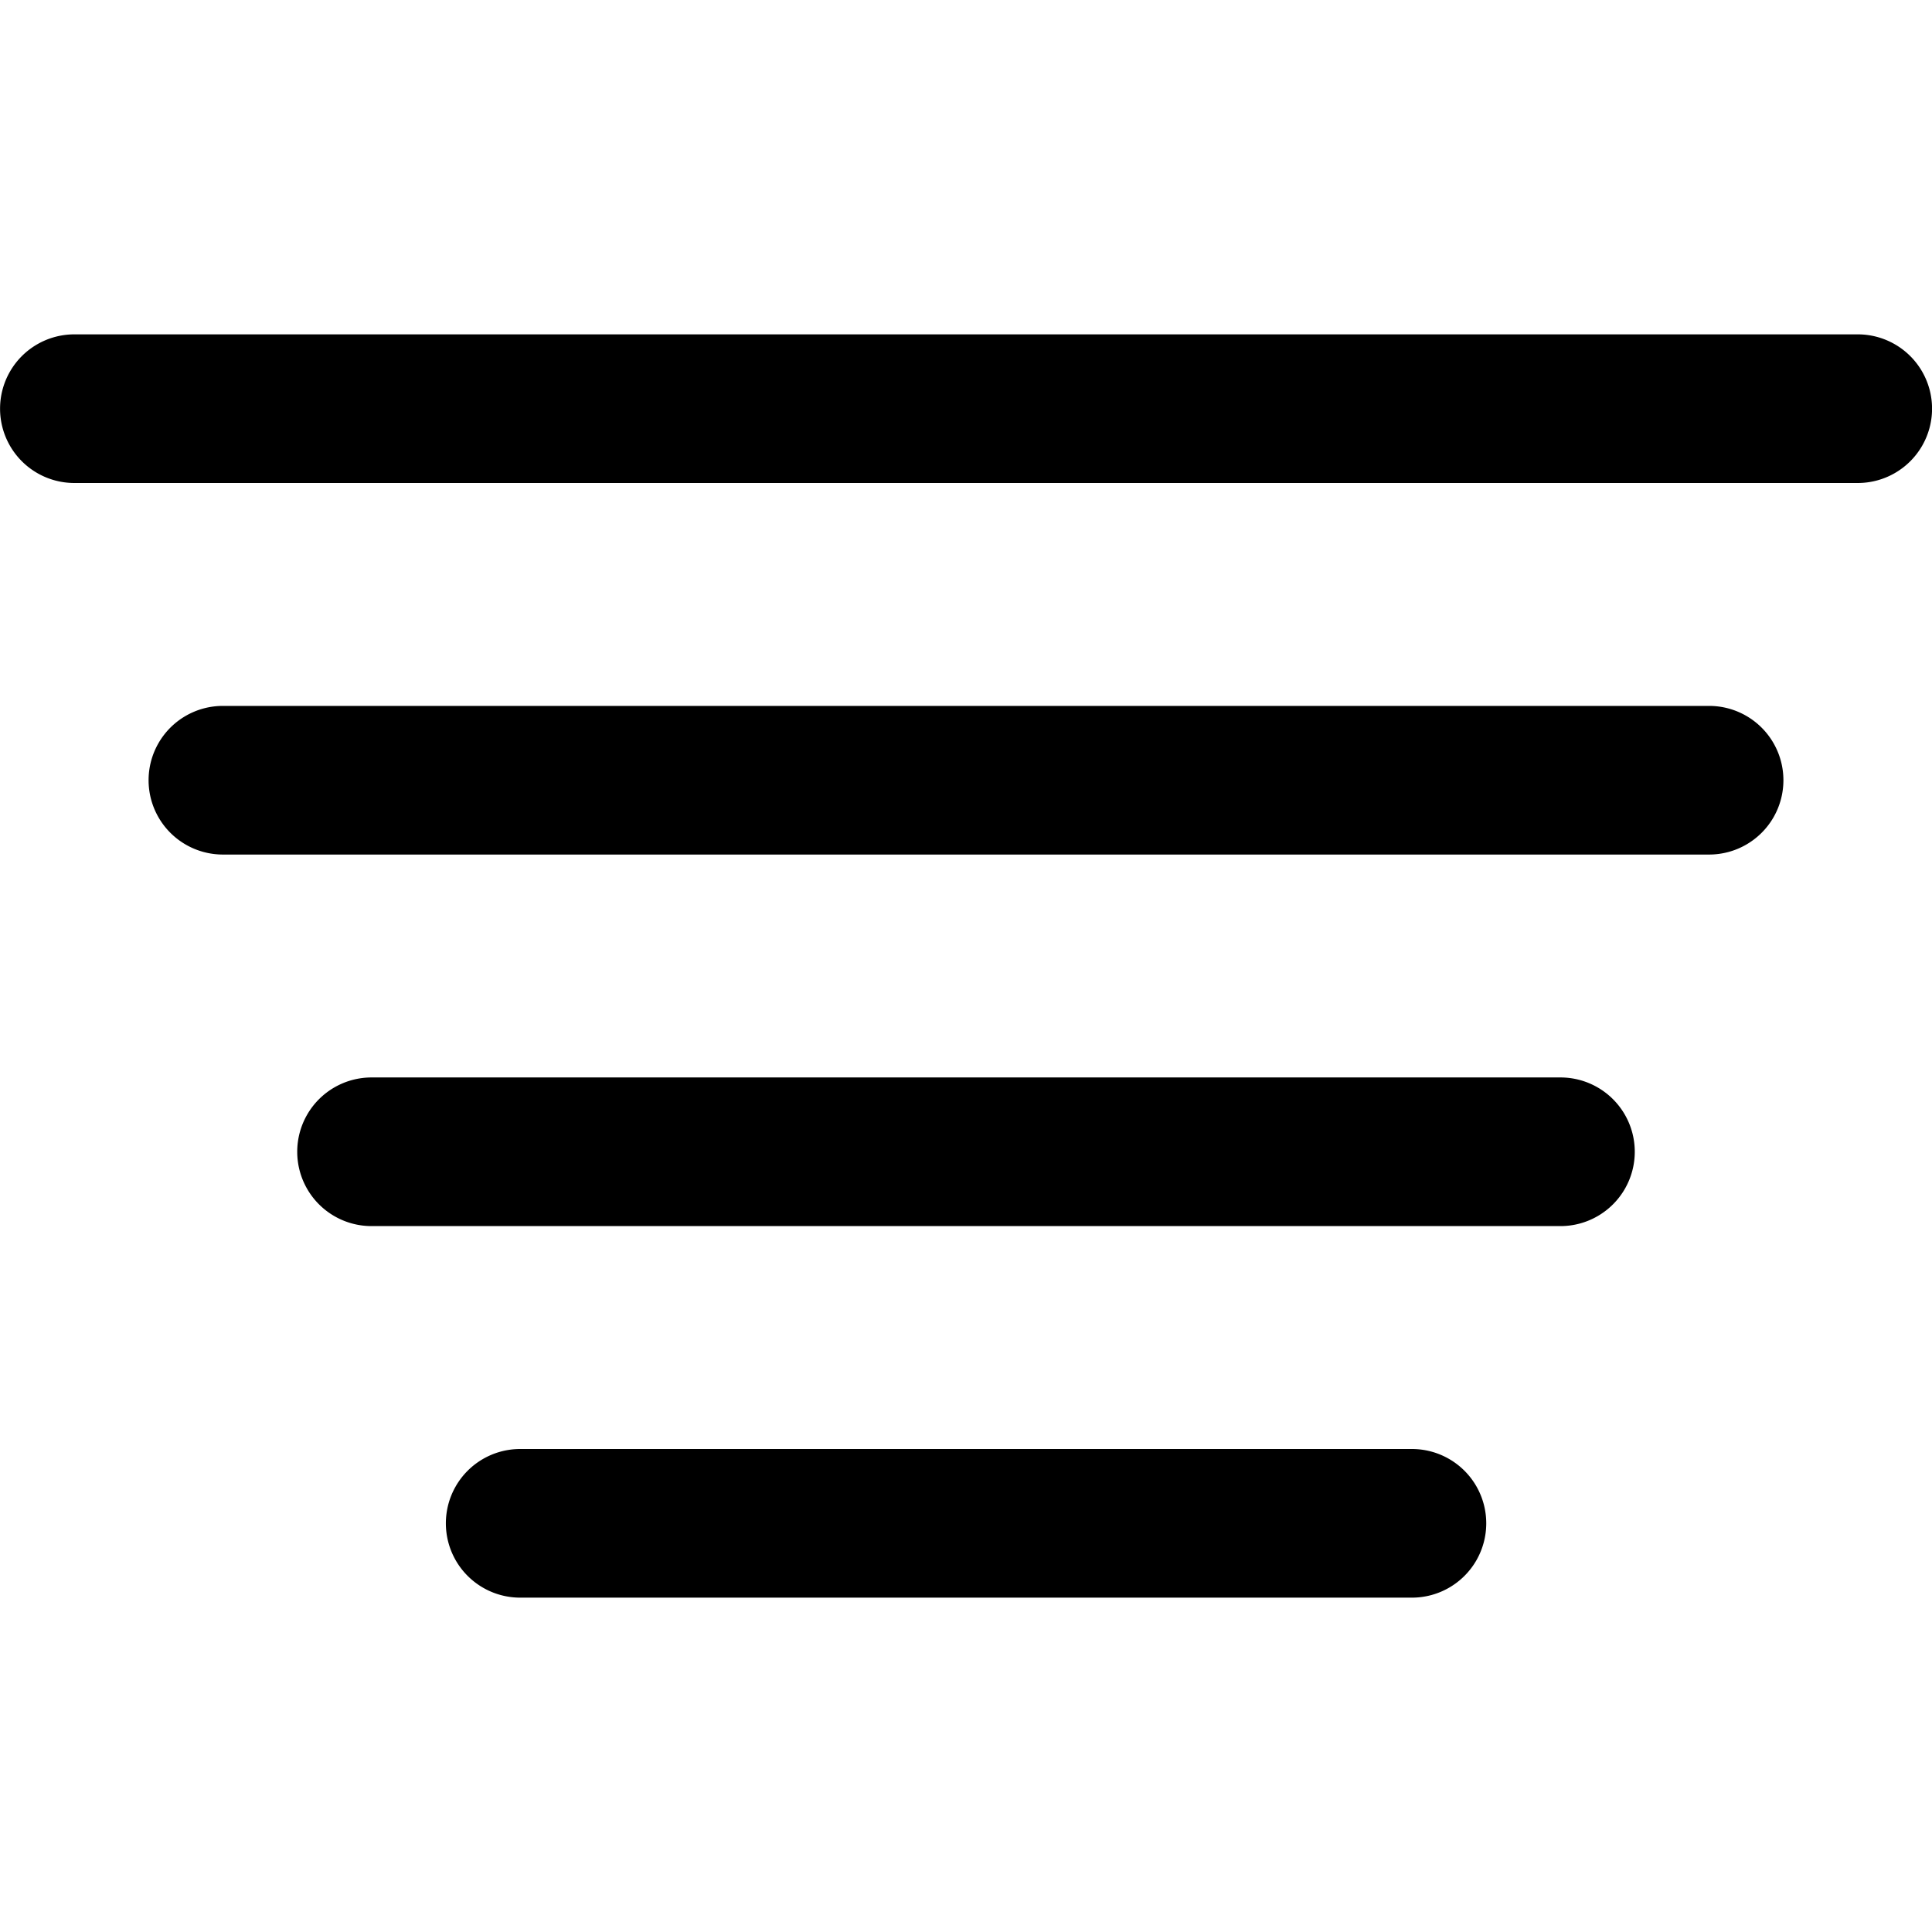
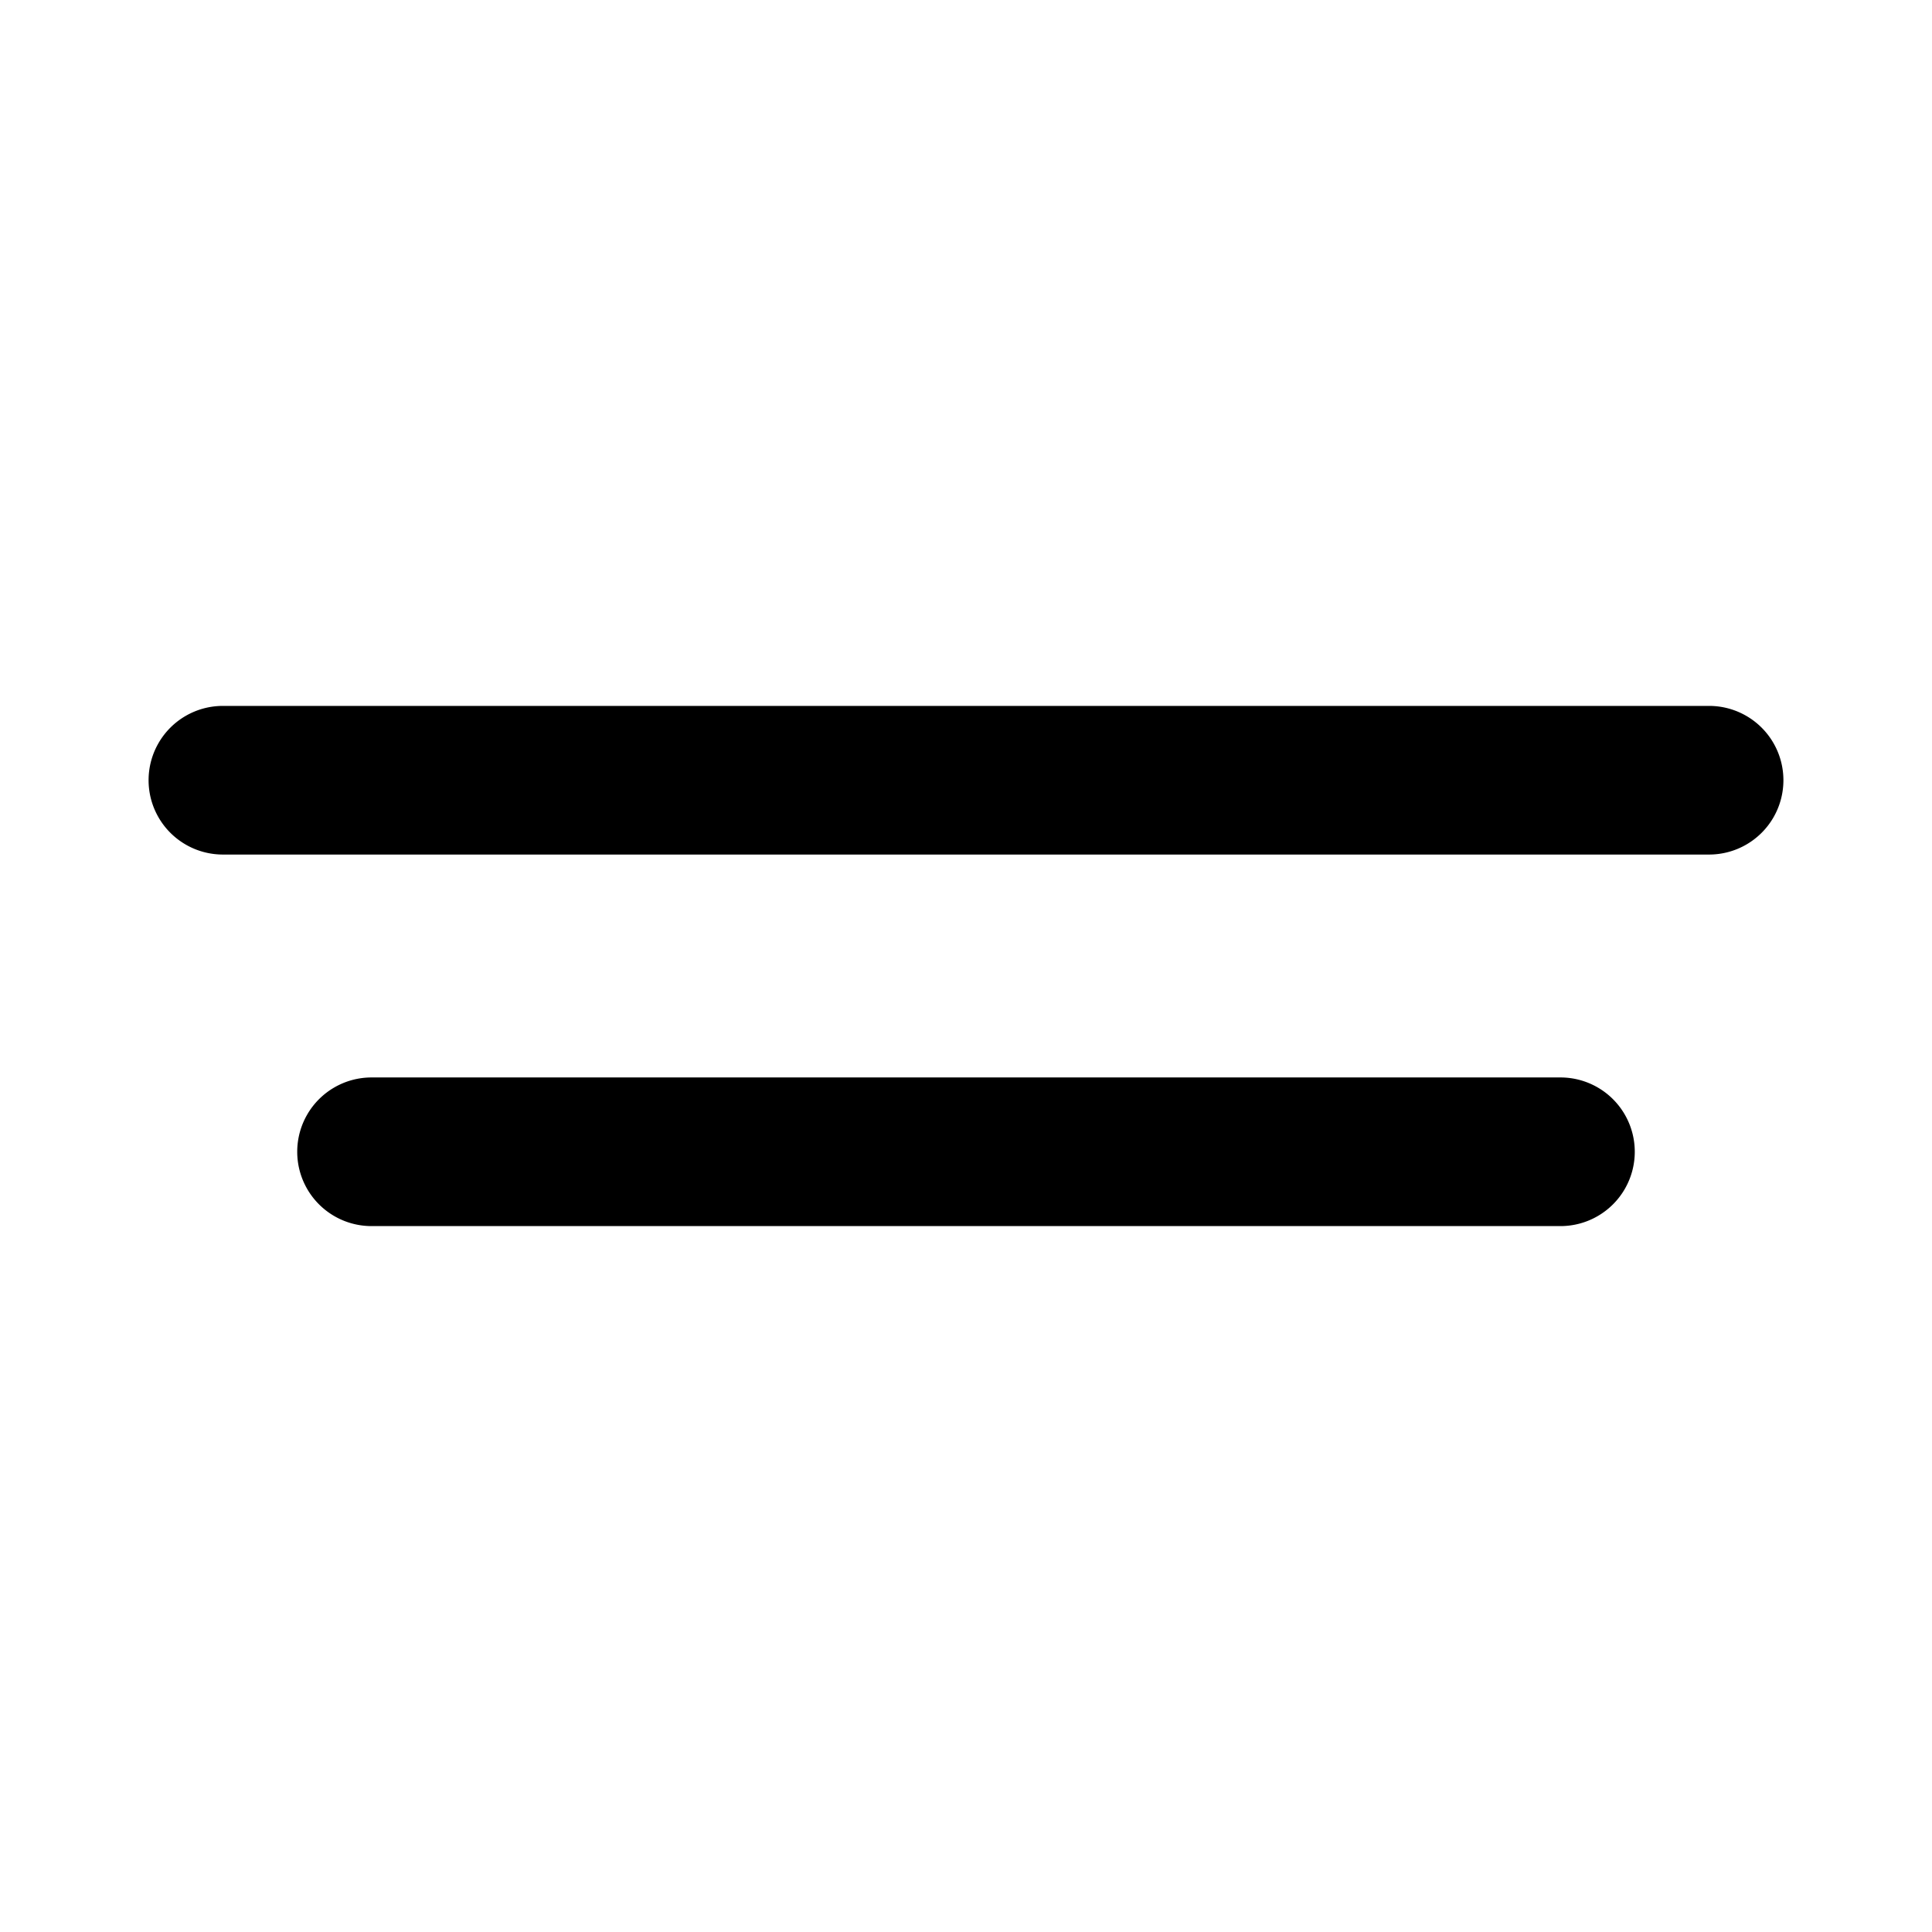
<svg xmlns="http://www.w3.org/2000/svg" width="16" height="16" viewBox="0 0 16 16">
  <defs>
    <clipPath id="clip-path">
      <rect id="Rectangle_527" data-name="Rectangle 527" width="16" height="16" transform="translate(1058 230)" fill="#fff" stroke="#707070" stroke-width="1" />
    </clipPath>
  </defs>
  <g id="Mask_Group_19" data-name="Mask Group 19" transform="translate(-1058 -230)" clip-path="url(#clip-path)">
    <g id="option" transform="translate(1056.154 228.462)">
-       <path id="Path_87" data-name="Path 87" d="M17.231,5.538H2.462a.615.615,0,0,1,0-1.231H17.231a.615.615,0,1,1,0,1.231Z" />
      <path id="Path_88" data-name="Path 88" d="M16,8.615H3.692a.615.615,0,1,1,0-1.231H16a.615.615,0,1,1,0,1.231Z" />
      <path id="Path_89" data-name="Path 89" d="M14.769,11.692H4.923a.615.615,0,1,1,0-1.231h9.846a.615.615,0,0,1,0,1.231Z" />
-       <path id="Path_90" data-name="Path 90" d="M13.538,14.769H6.154a.615.615,0,0,1,0-1.231h7.385a.615.615,0,1,1,0,1.231Z" />
    </g>
  </g>
</svg>